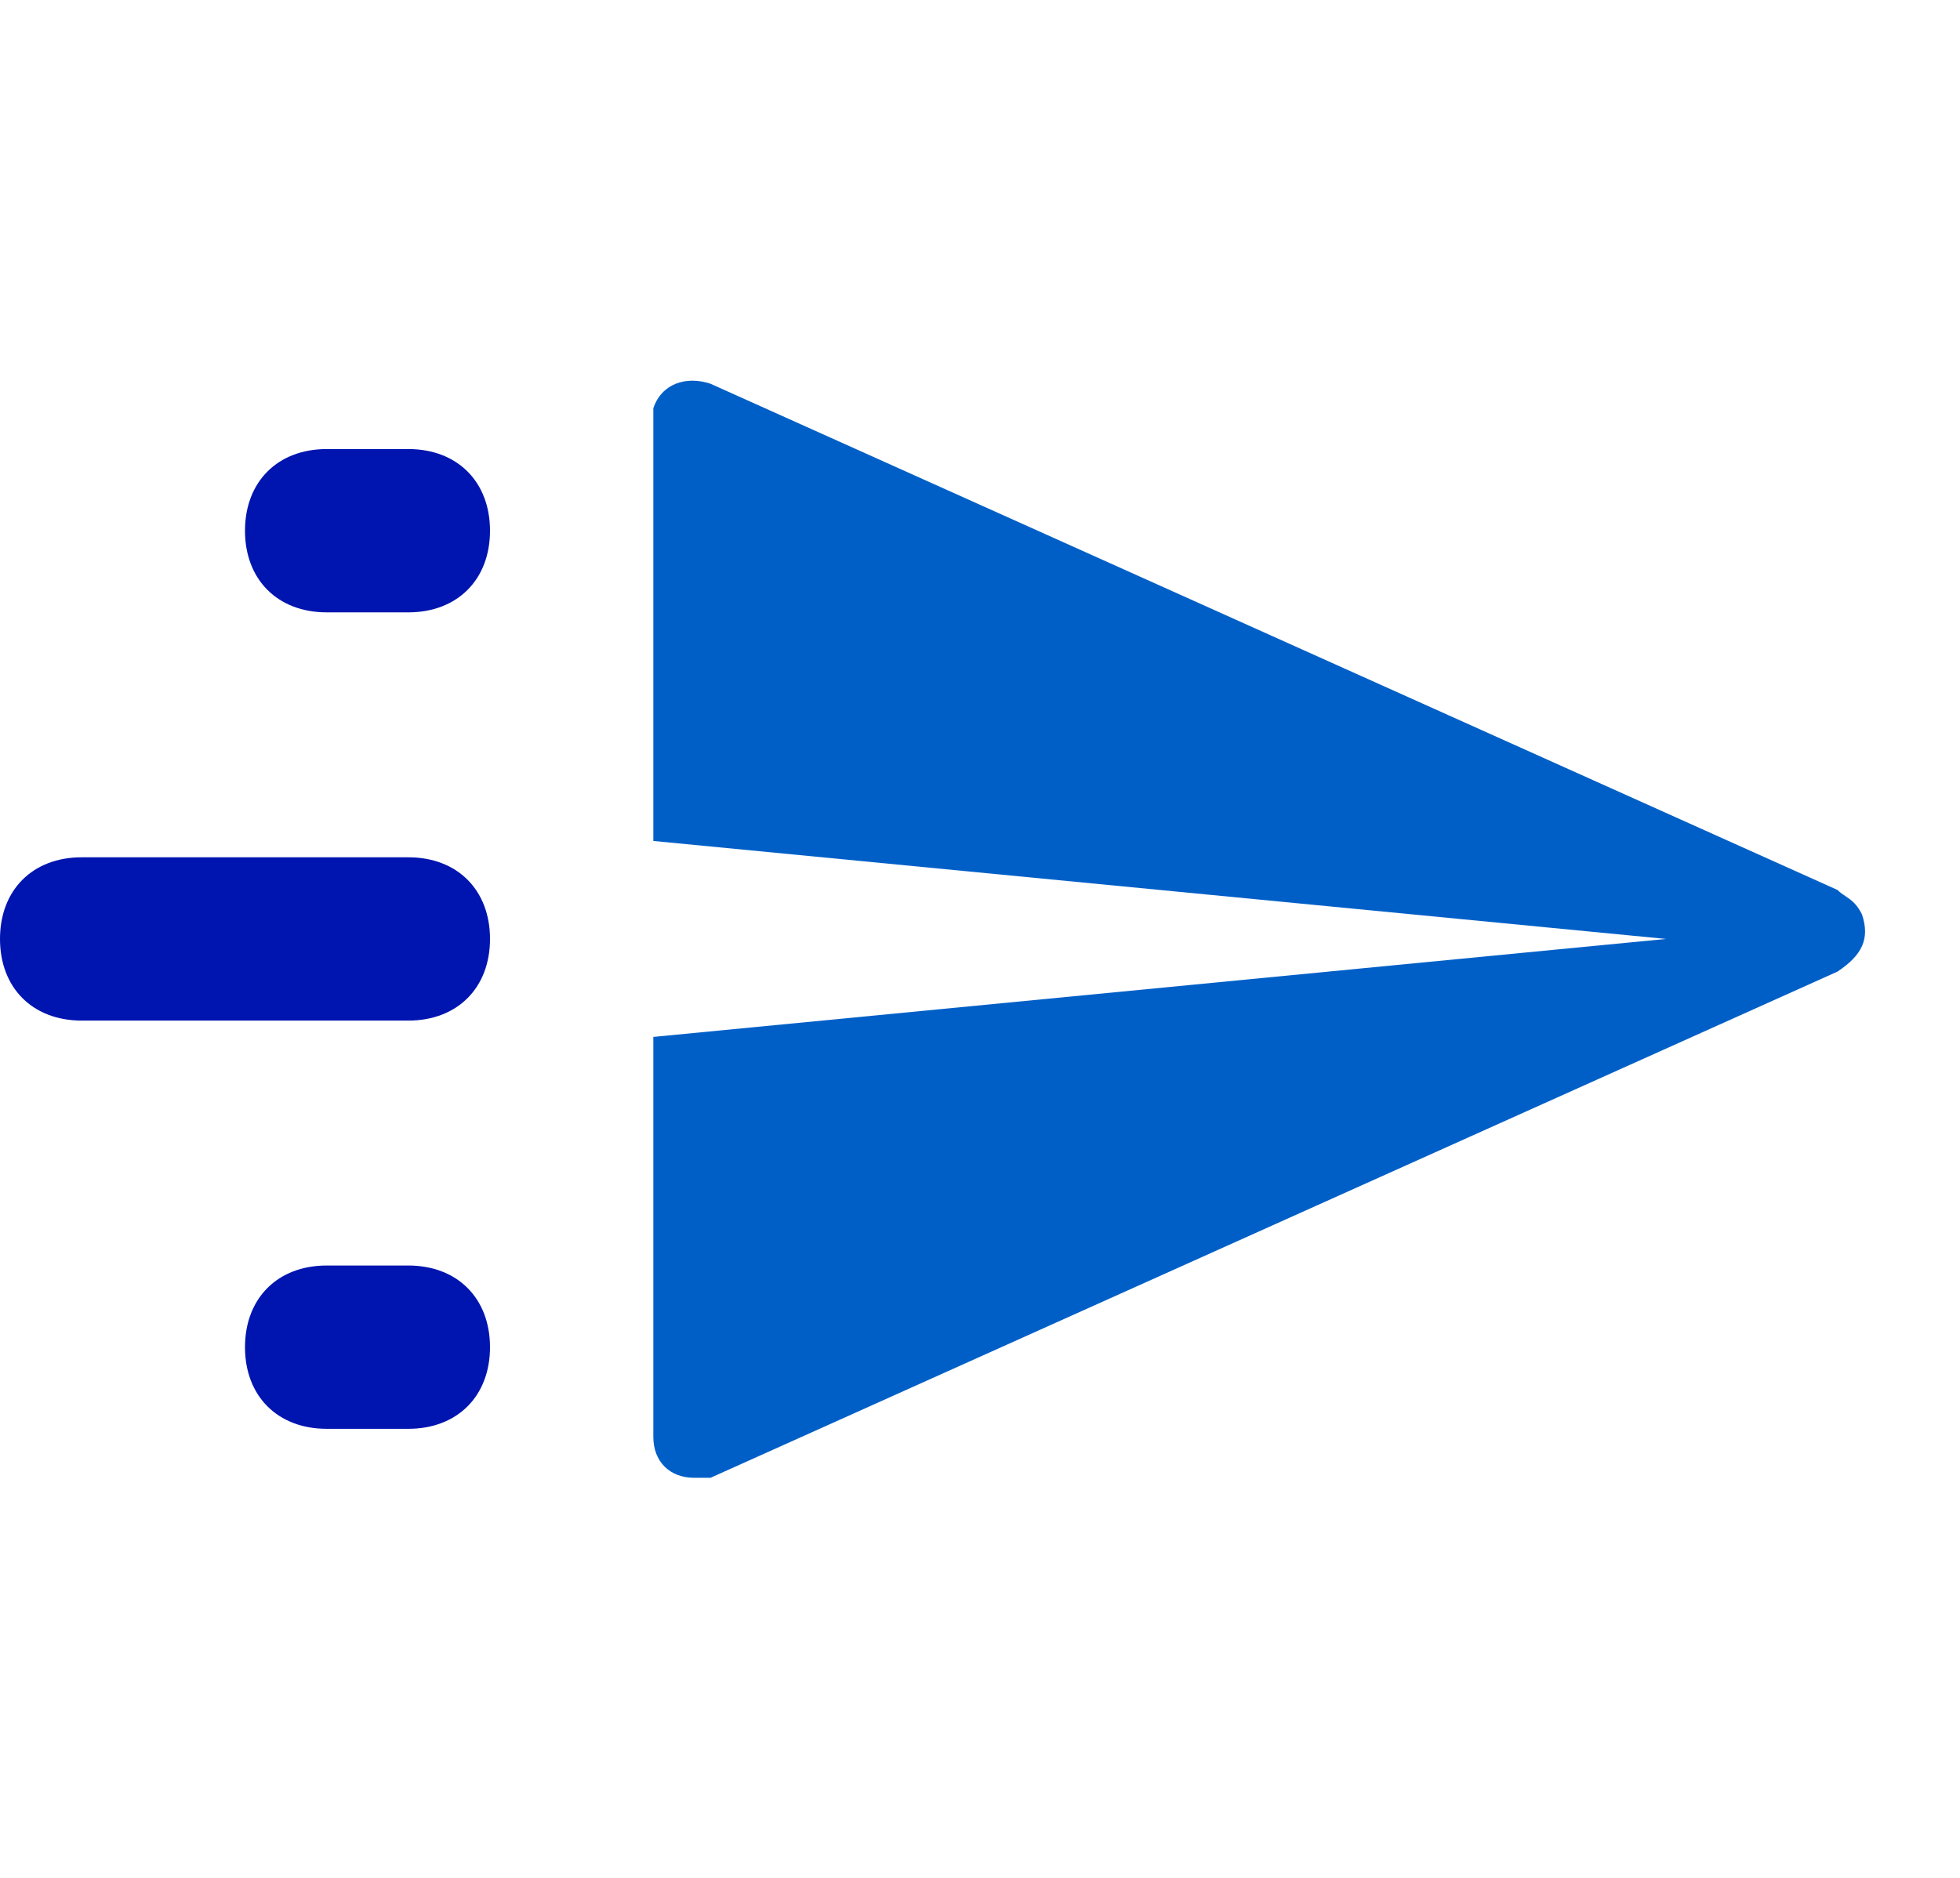
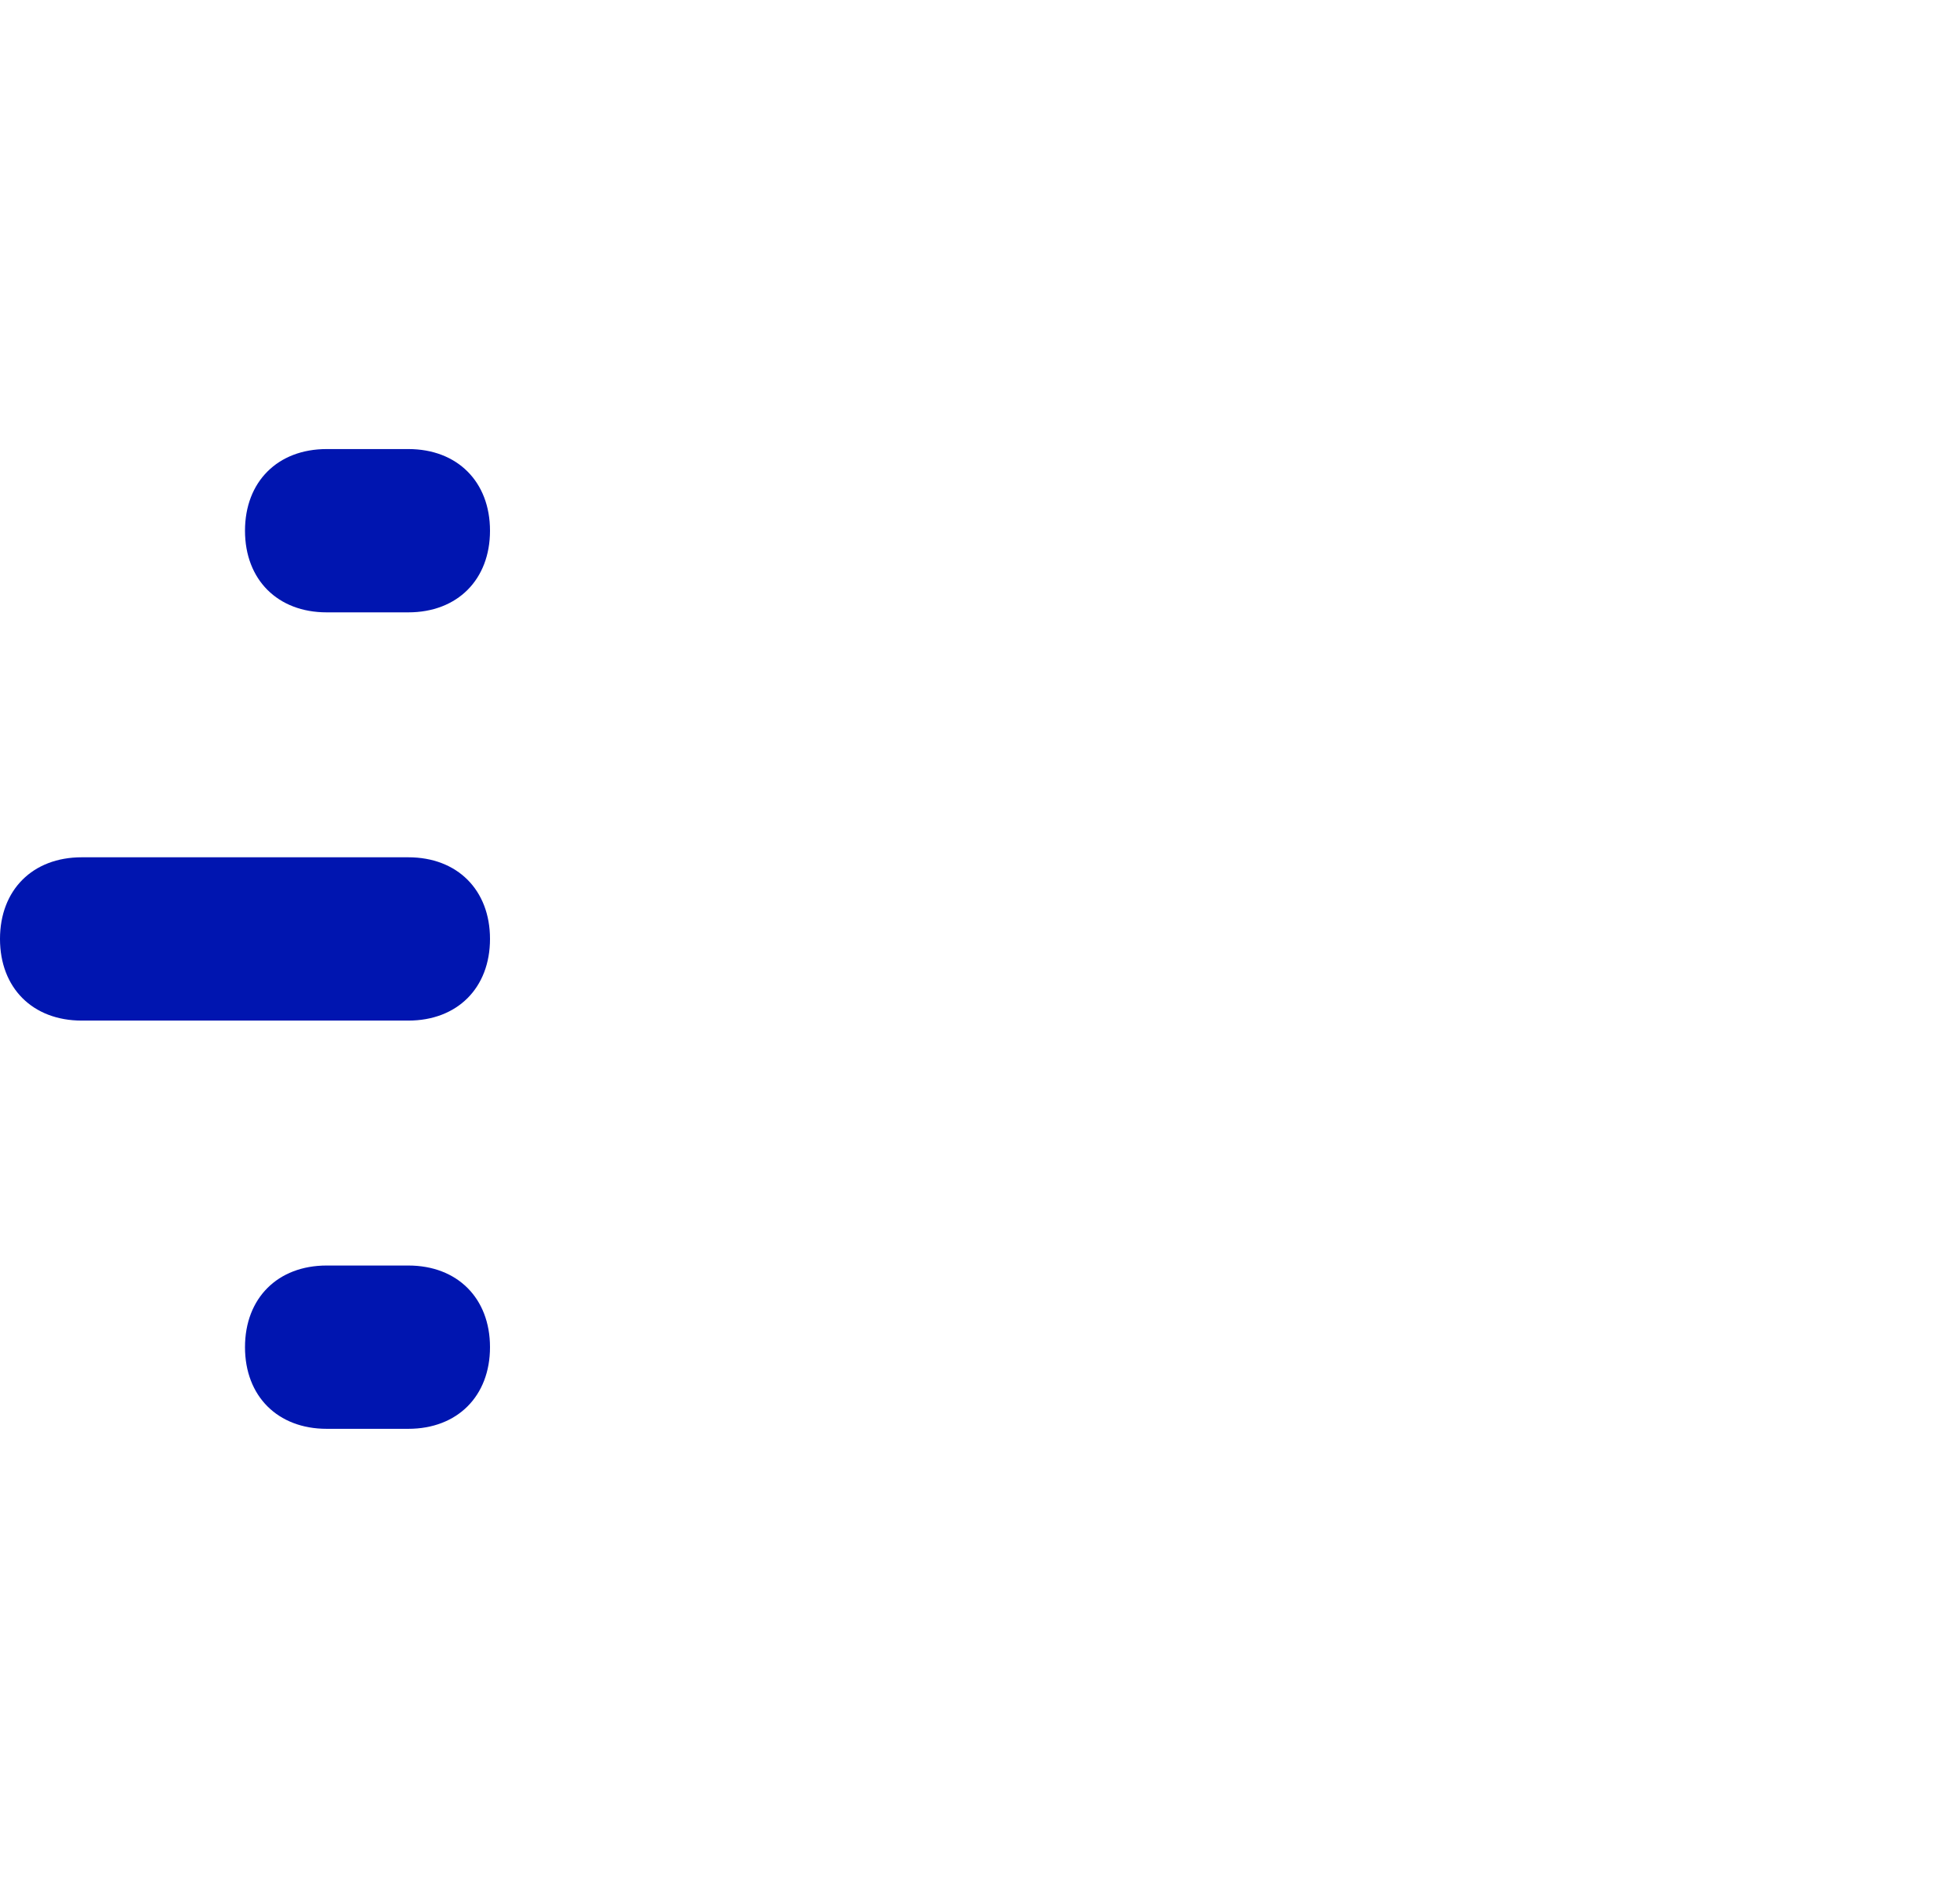
<svg xmlns="http://www.w3.org/2000/svg" enable-background="new 0 0 24 23" viewBox="0 0 24 23">
  <g transform="translate(242 310)">
-     <path d="m-234-297.3 12.4-1.2-12.4-1.2v-5.1c0-.1 0-.1 0-.2.1-.3.4-.4.7-.3l13.8 6.2c.1.1.2.1.3.3.1.3 0 .5-.3.7l-13.8 6.2c-.1 0-.1 0-.2 0-.3 0-.5-.2-.5-.5z" fill="#005fc7" />
    <path d="m-238-294.5h1c.6 0 1 .4 1 1s-.4 1-1 1h-1c-.6 0-1-.4-1-1s.4-1 1-1zm-3-5h4c.6 0 1 .4 1 1s-.4 1-1 1h-4c-.6 0-1-.4-1-1s.4-1 1-1zm3-5h1c.6 0 1 .4 1 1s-.4 1-1 1h-1c-.6 0-1-.4-1-1s.4-1 1-1z" fill="#0015b0" />
  </g>
</svg>